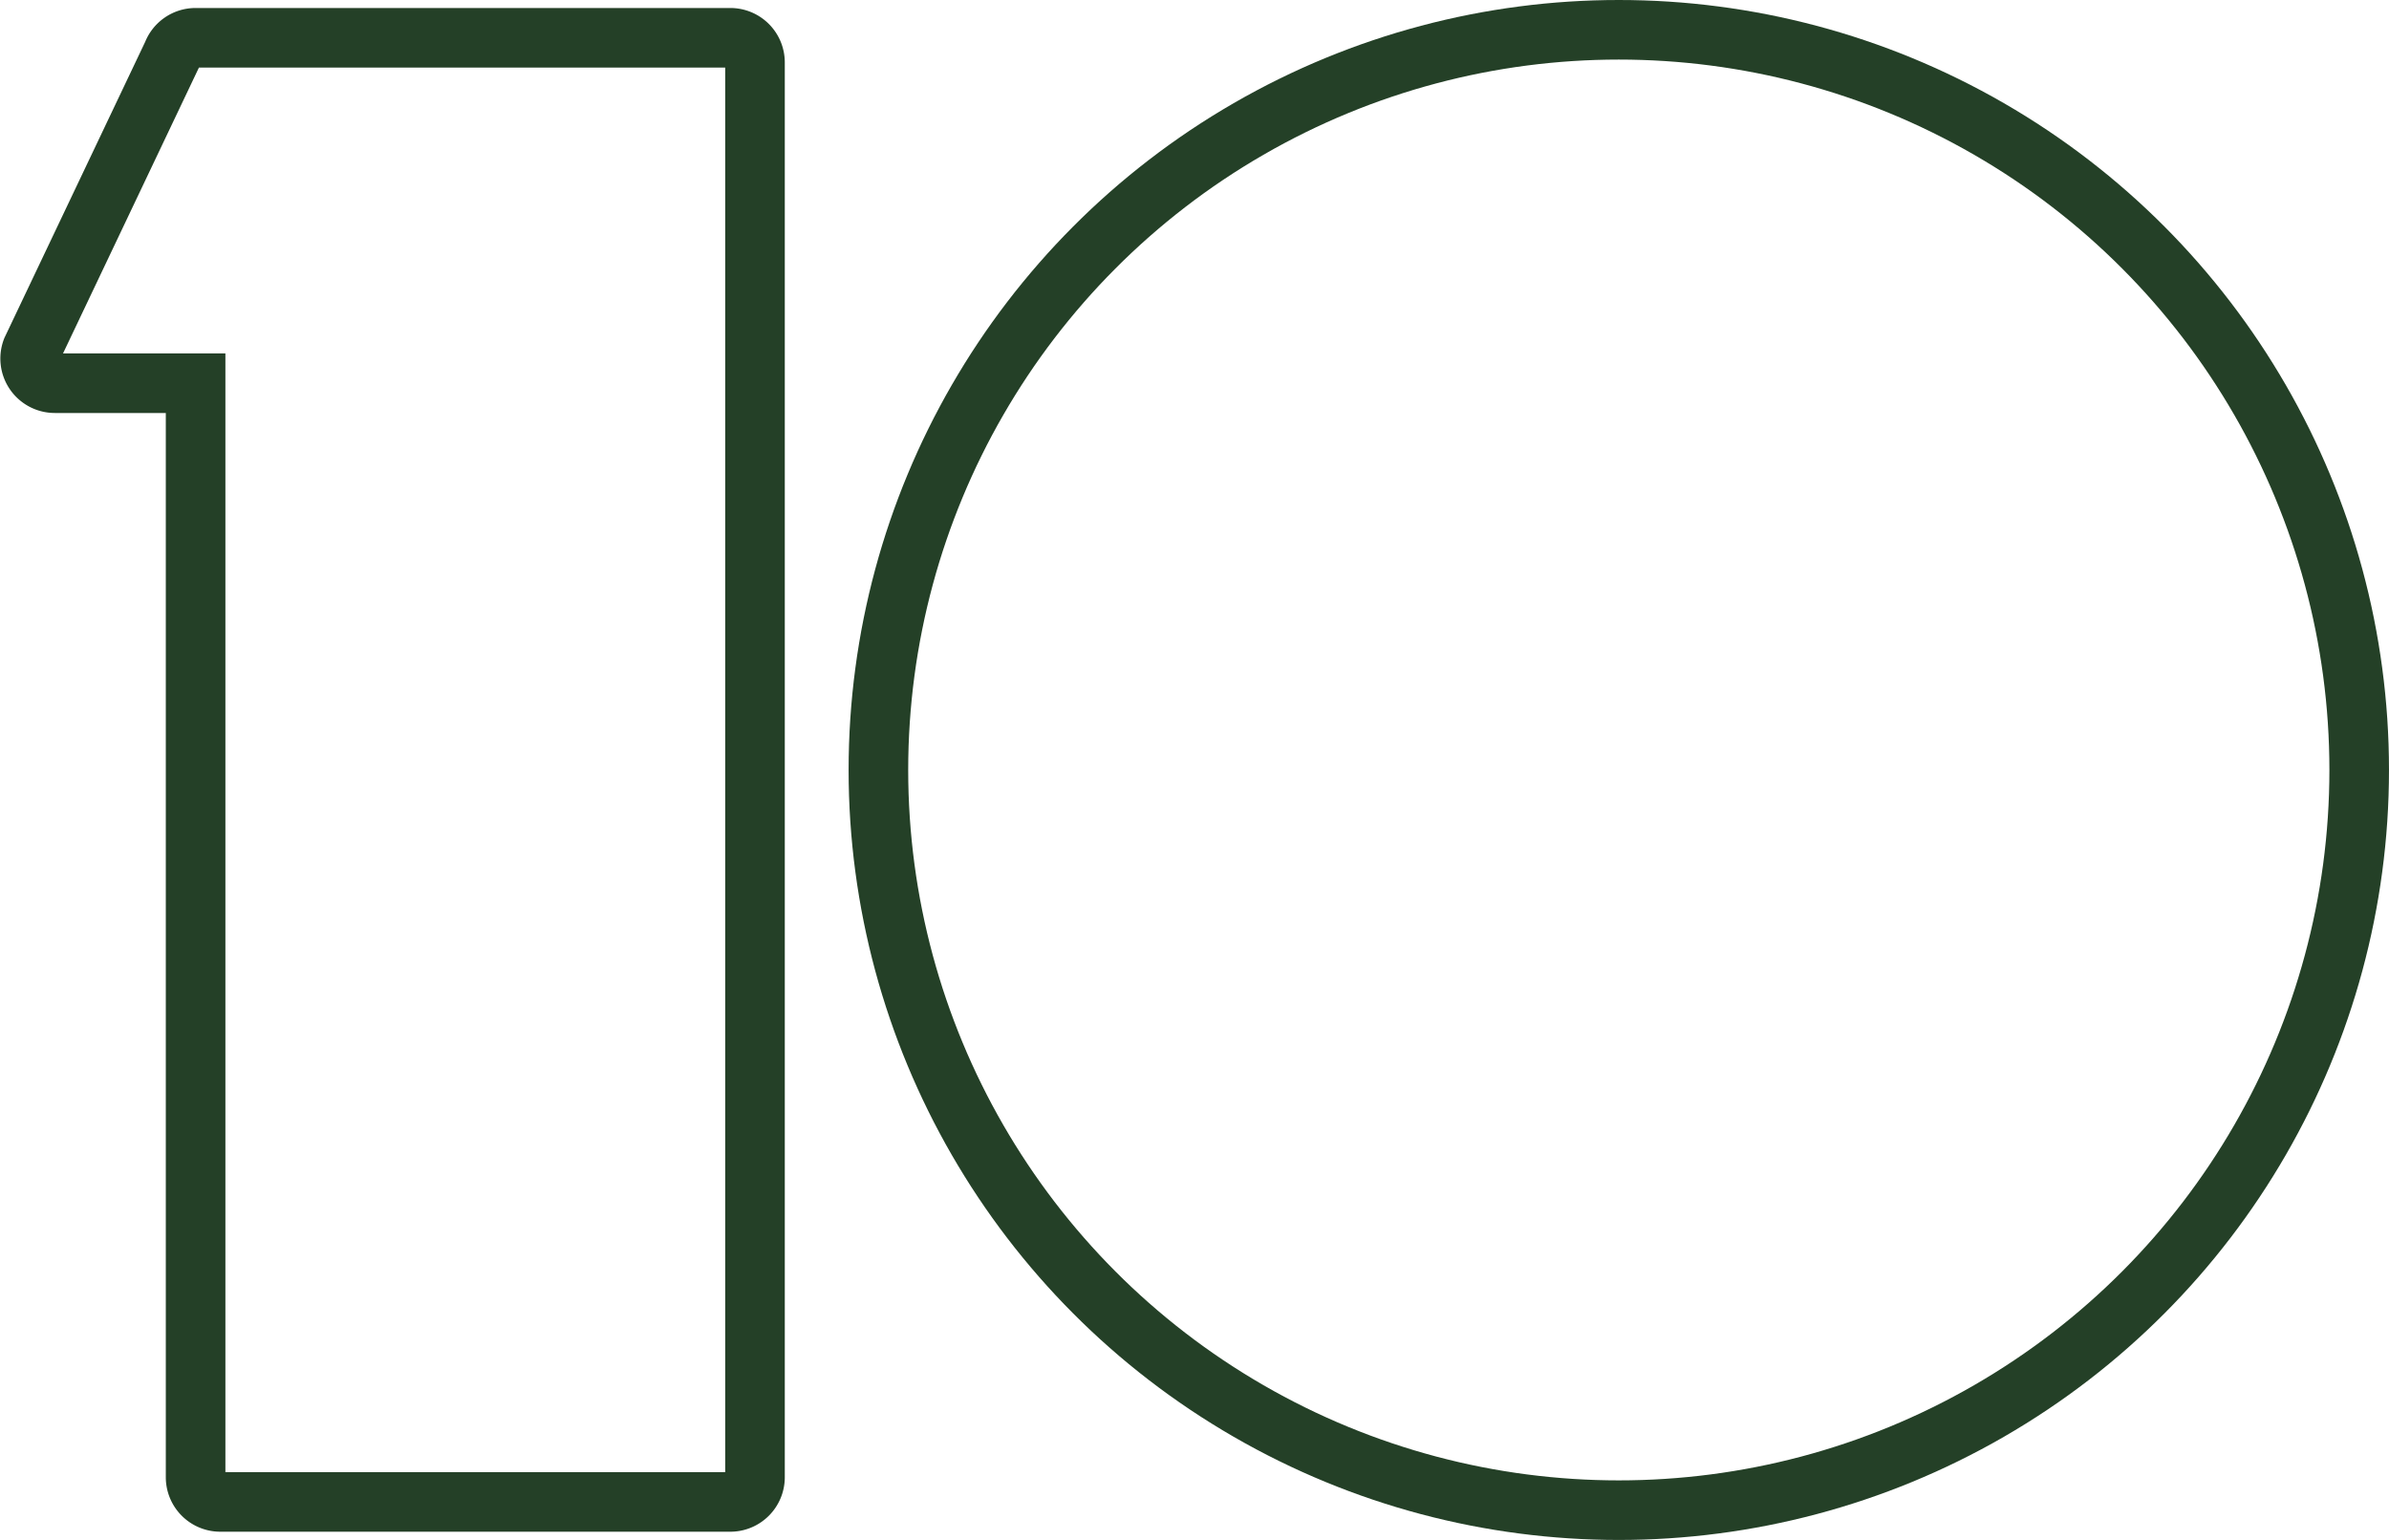
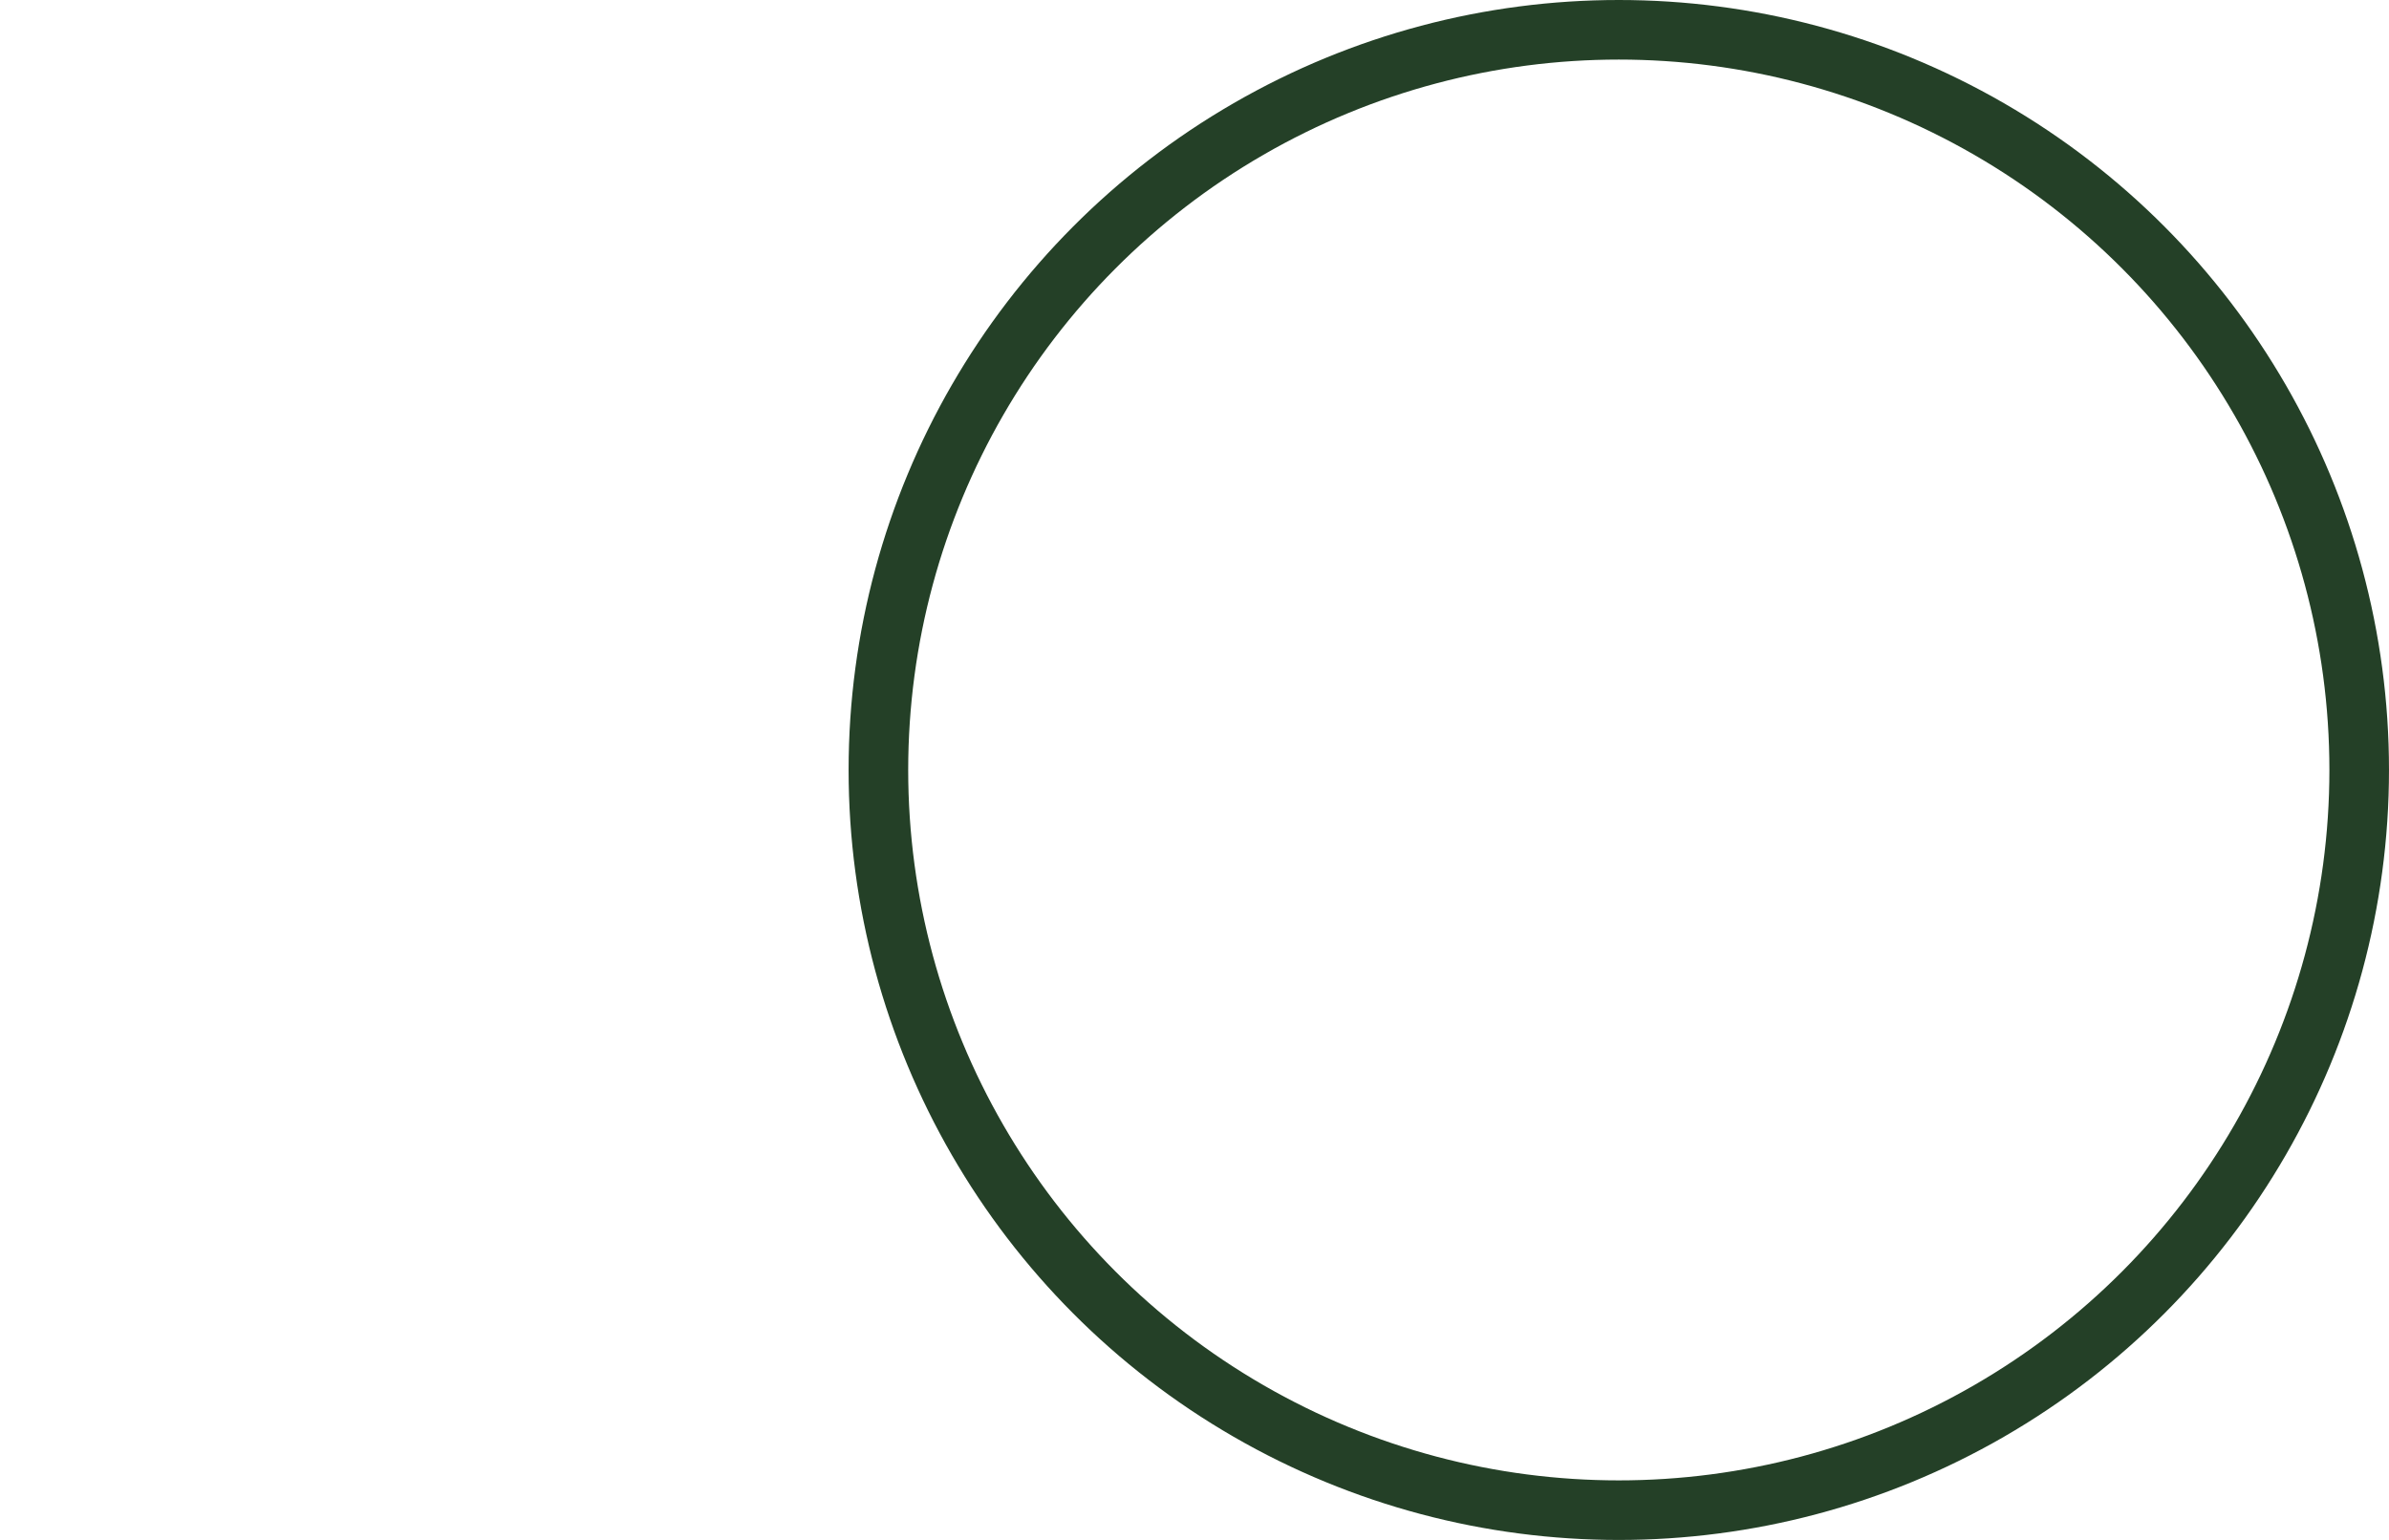
<svg xmlns="http://www.w3.org/2000/svg" width="240.531" height="155.09" viewBox="0 0 240.531 155.09">
  <defs>
    <style>.a{fill:none;stroke:#244027;stroke-width:6px;}</style>
  </defs>
  <g transform="translate(-1055.193 -315.4)">
    <circle class="a" cx="74.545" cy="74.545" r="74.545" transform="translate(1143.633 318.4)" />
-     <path class="a" d="M1074.934,466.017h-51.352a2.486,2.486,0,0,1-2.485-2.485V353.35h-14.174a2.484,2.484,0,0,1-2.321-3.369l14.173-29.818a2.476,2.476,0,0,1,2.321-1.6h53.837a2.483,2.483,0,0,1,2.485,2.485V463.533A2.486,2.486,0,0,1,1074.934,466.017Z" transform="translate(53.79 0.643)" />
  </g>
</svg>